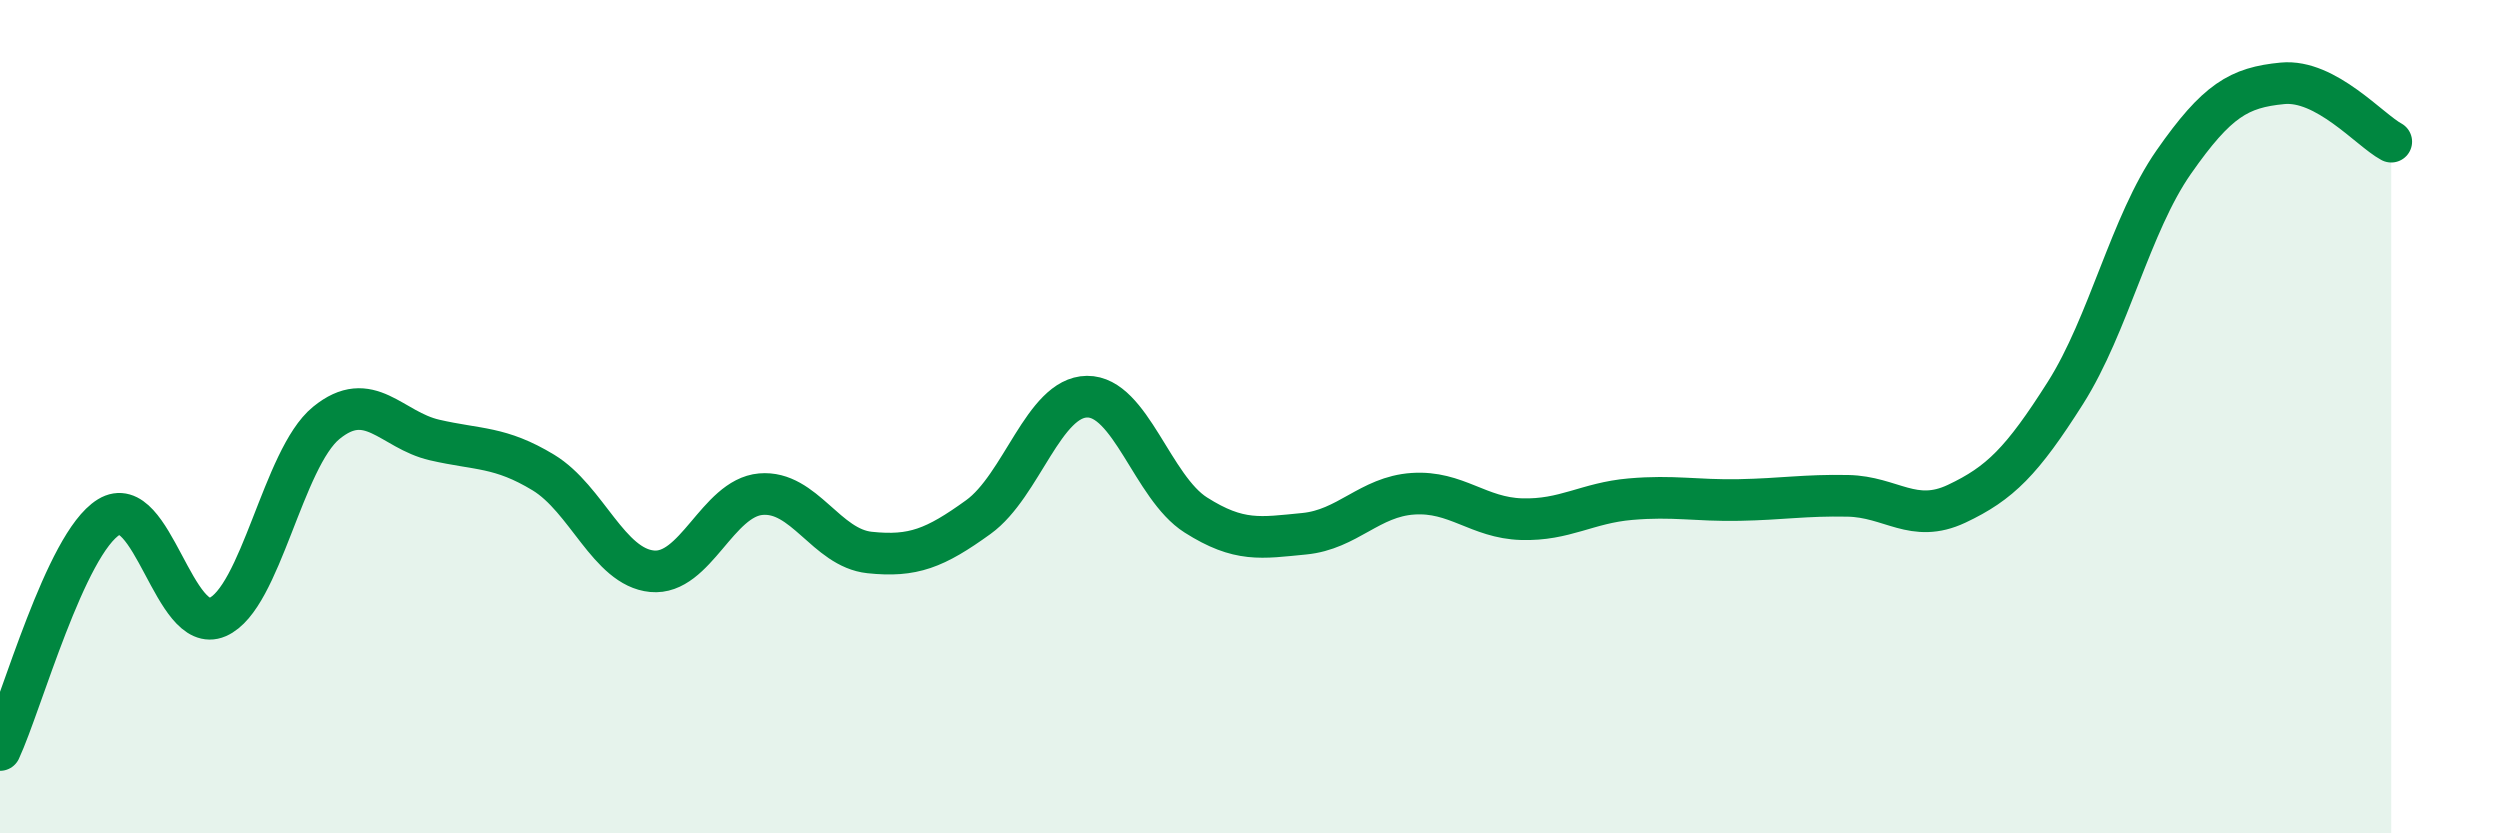
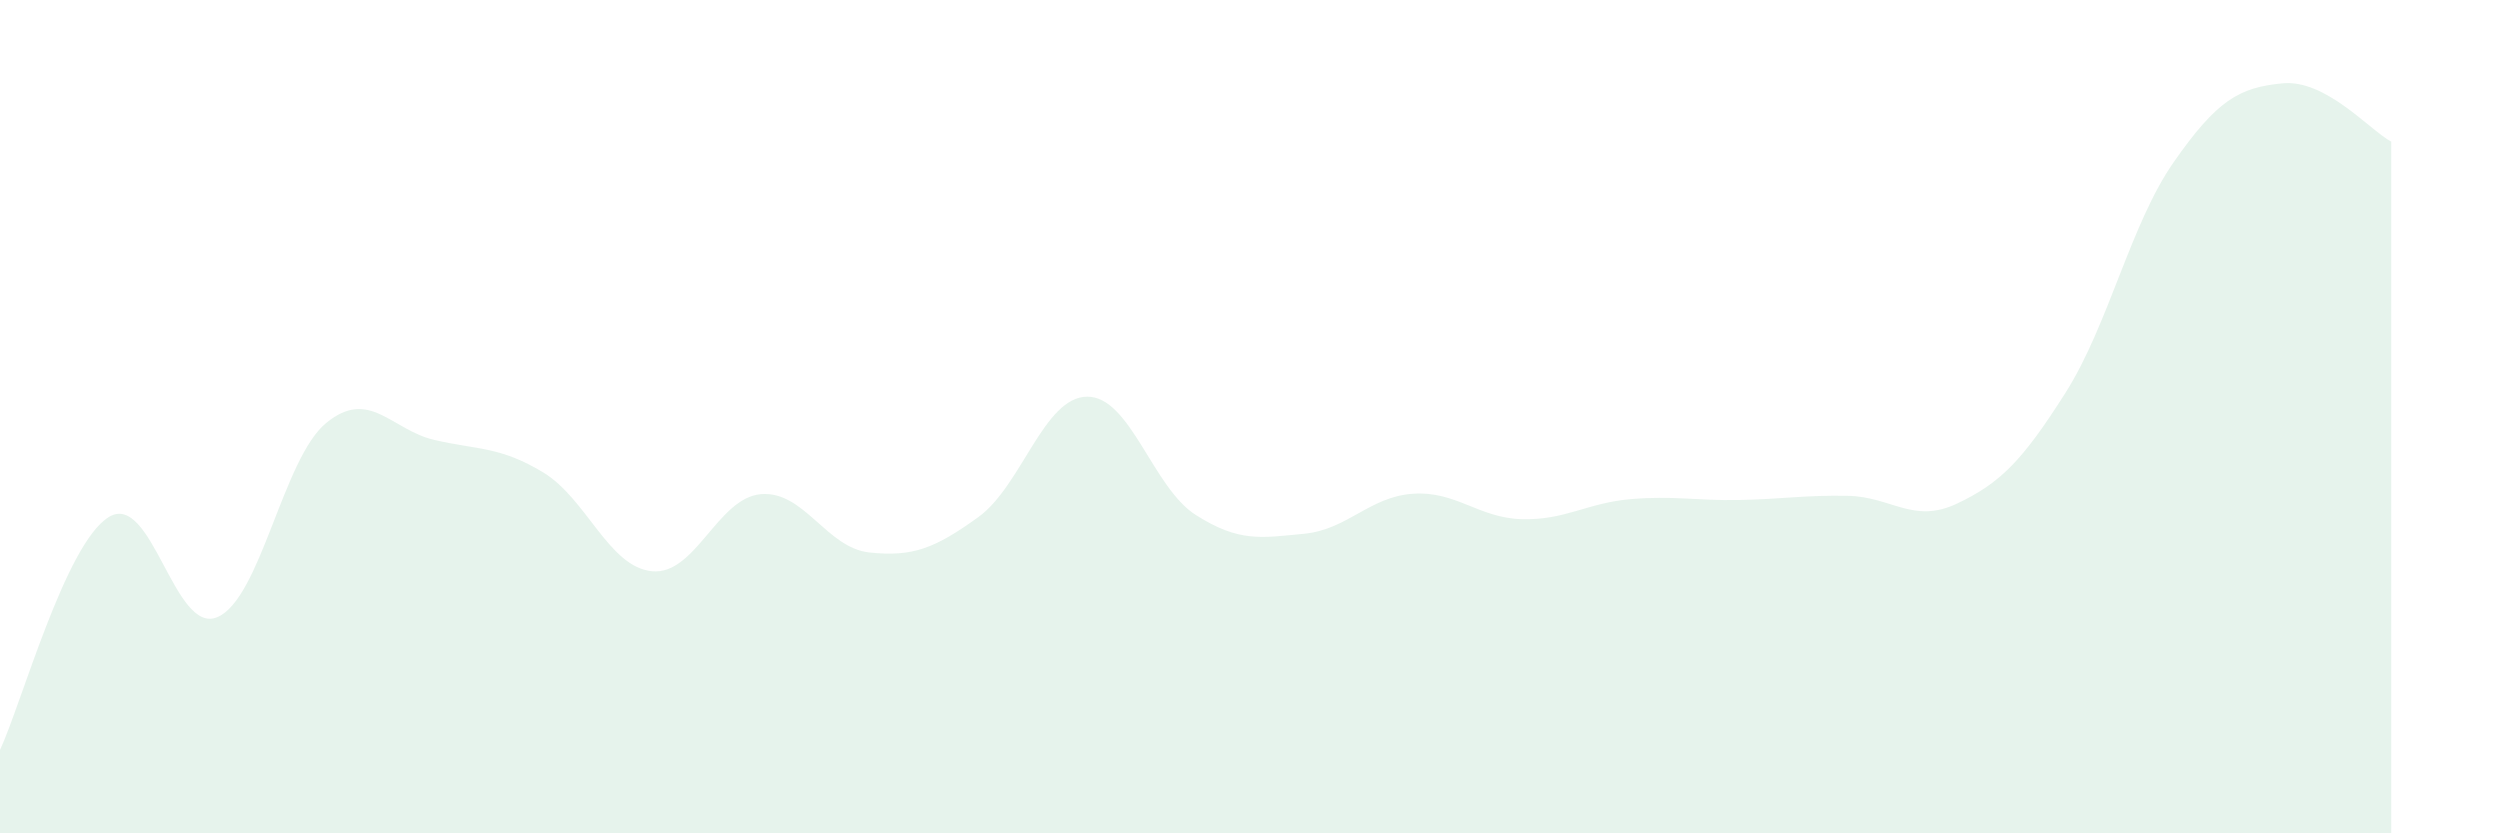
<svg xmlns="http://www.w3.org/2000/svg" width="60" height="20" viewBox="0 0 60 20">
  <path d="M 0,18 C 0.52,16.88 1.57,13.05 2.61,12.41 C 3.65,11.77 4.18,15.26 5.22,14.81 C 6.26,14.36 6.79,11 7.83,10.15 C 8.87,9.3 9.39,10.32 10.43,10.56 C 11.47,10.8 12,10.71 13.04,11.34 C 14.08,11.97 14.61,13.61 15.65,13.71 C 16.69,13.81 17.22,11.95 18.26,11.86 C 19.3,11.77 19.83,13.15 20.87,13.26 C 21.91,13.37 22.44,13.16 23.48,12.41 C 24.52,11.66 25.05,9.53 26.09,9.52 C 27.13,9.51 27.66,11.7 28.7,12.36 C 29.74,13.02 30.26,12.91 31.3,12.81 C 32.34,12.71 32.87,11.92 33.91,11.85 C 34.95,11.78 35.48,12.43 36.52,12.46 C 37.56,12.49 38.09,12.07 39.13,11.98 C 40.17,11.89 40.7,12.02 41.74,12 C 42.78,11.98 43.31,11.88 44.35,11.9 C 45.39,11.92 45.92,12.58 46.96,12.09 C 48,11.6 48.53,11.07 49.57,9.43 C 50.61,7.79 51.13,5.38 52.17,3.89 C 53.21,2.4 53.74,2.1 54.78,2 C 55.82,1.9 56.87,3.12 57.39,3.4L57.39 20L0 20Z" fill="#008740" opacity="0.1" stroke-linecap="round" stroke-linejoin="round" />
-   <path d="M 0,18 C 0.52,16.88 1.57,13.05 2.61,12.41 C 3.65,11.77 4.18,15.26 5.22,14.81 C 6.26,14.36 6.79,11 7.83,10.15 C 8.87,9.3 9.39,10.32 10.43,10.56 C 11.47,10.8 12,10.71 13.04,11.34 C 14.08,11.97 14.61,13.61 15.65,13.71 C 16.69,13.81 17.22,11.95 18.26,11.86 C 19.3,11.77 19.83,13.15 20.87,13.26 C 21.91,13.37 22.44,13.16 23.48,12.41 C 24.52,11.66 25.05,9.53 26.09,9.52 C 27.13,9.51 27.66,11.7 28.7,12.36 C 29.74,13.02 30.26,12.91 31.3,12.81 C 32.34,12.71 32.87,11.92 33.91,11.85 C 34.95,11.78 35.48,12.43 36.52,12.46 C 37.56,12.49 38.09,12.07 39.13,11.98 C 40.17,11.89 40.7,12.02 41.74,12 C 42.78,11.98 43.31,11.88 44.35,11.9 C 45.39,11.92 45.92,12.58 46.96,12.09 C 48,11.6 48.53,11.07 49.57,9.43 C 50.61,7.79 51.13,5.38 52.17,3.89 C 53.21,2.4 53.74,2.1 54.78,2 C 55.82,1.9 56.87,3.12 57.39,3.4" stroke="#008740" stroke-width="1" fill="none" stroke-linecap="round" stroke-linejoin="round" />
</svg>